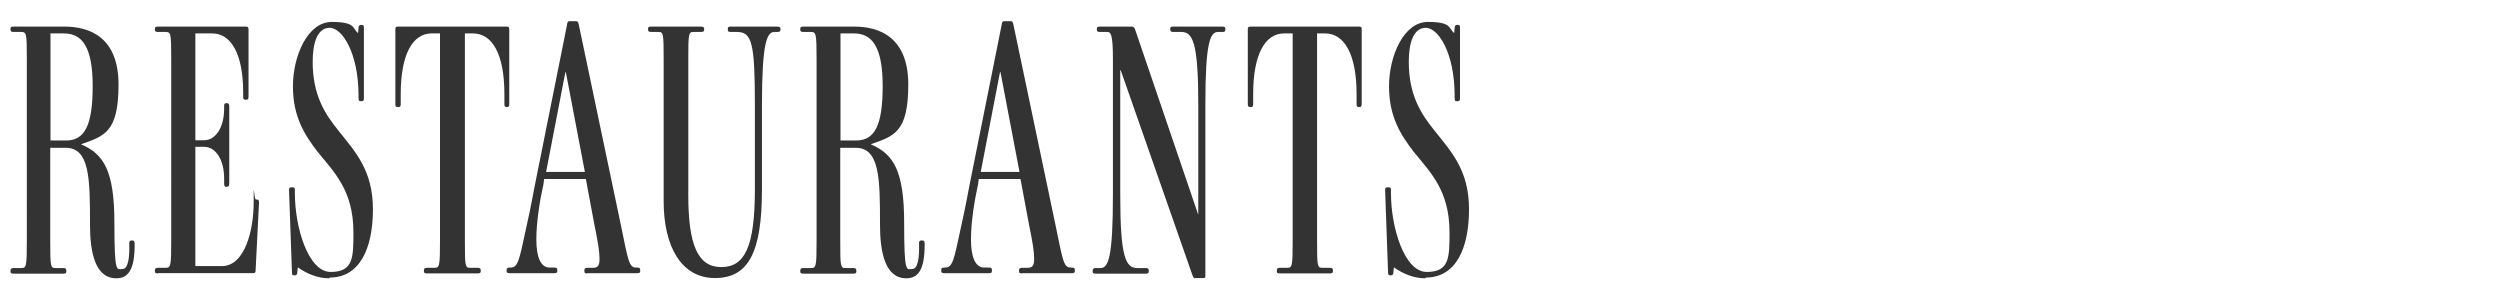
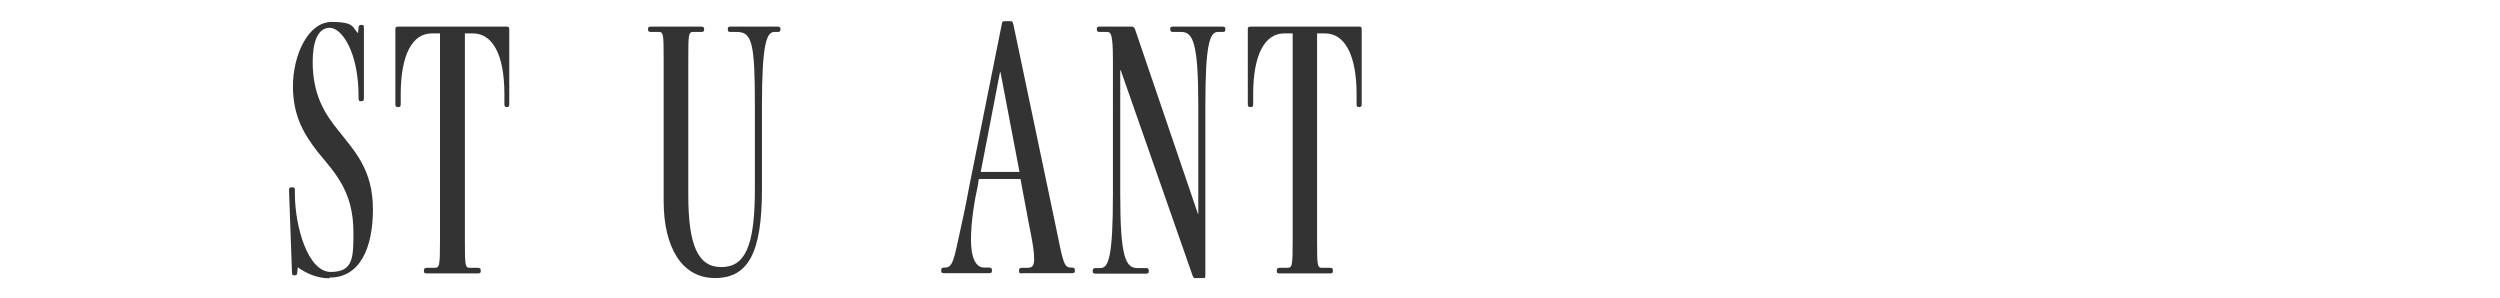
<svg xmlns="http://www.w3.org/2000/svg" id="Additional_List_-_Original" data-name="Additional List - Original" version="1.1" viewBox="0 0 1025 122">
  <defs>
    <style>
      .cls-1 {
        fill: #333;
        stroke-width: 0px;
      }
    </style>
  </defs>
-   <path class="cls-1" d="M33.3,59.2h0c9.3,4,13.6,10.9,13.6,32.2s1,18.9,3.3,18.9,3-4.5,2.8-10.5c0-.8.2-1.2.9-1.2h.4c.6,0,.9.3.9,1.4.1,10.8-2.8,14.1-7.5,14.1-8.8,0-10.8-10.9-10.8-22,0-18.9-.1-31.5-10-31.5h-6.3v37.9c0,10.9.1,11.4,2.2,11.4h3c.9,0,1.4.1,1.4,1.1v.3c0,.8-.4.9-1.4.9H5.7c-.9,0-1.4-.1-1.4-.9v-.3c0-.9.5-1.1,1.4-1.1h2.9c2.2,0,2.4-.4,2.4-11.4V24.5c0-10.9-.1-11.4-2.4-11.4h-2.9c-.9,0-1.4-.1-1.4-1v-.3c0-.8.5-.9,1.4-.9h20.7c10.2,0,22.2,4.2,22.2,23.8s-5.9,21.1-15.3,24.4ZM26.2,13.7h-5.5v43.9h6.4c7.6,0,10.9-6.1,10.9-22.3s-4.4-21.6-11.8-21.6Z" />
-   <path class="cls-1" d="M64.9,112.1c-.9,0-1.4-.1-1.4-.9v-.3c0-.9.5-1.1,1.4-1.1h2.9c2.2,0,2.4-.4,2.4-11.4V24.5c0-10.9-.1-11.4-2.4-11.4h-2.9c-.9,0-1.4-.1-1.4-1v-.3c0-.8.5-.9,1.4-.9h35.8c1,0,1.2.3,1.2,1.2v27.4c0,.9-.1,1.4-1,1.4h-.3c-.8,0-.9-.5-.9-1.4v-1.5c0-16.2-5.1-24.3-12.7-24.3h-6.9v43.8h3.6c4.8,0,8.2-5.4,8.2-12.9v-1.1c0-.8.1-1.2.9-1.2h.1c.9,0,1.1.4,1.1,1.2v31.6c0,1-.2,1.5-1.1,1.5h-.1c-.8,0-.9-.5-.9-1.5v-2c0-7.5-3.4-12.9-8.2-12.9h-3.6v48.9h10.9c9.4,0,13-14.8,13-25.9s.1-1.4.9-1.4h.3c.9,0,1,.5,1,1.4l-1.4,27.6c0,.9-.1,1.2-1.3,1.2h-38.7Z" />
  <path class="cls-1" d="M135,114.1c-4.8,0-9.3-1.9-12.9-4.5l-.2,1.9c0,.9-.3,1.4-1,1.4h-.3c-.8,0-.9-.5-.9-1.4l-1.2-33.4c0-.9.1-1.3,1-1.3h.5c.8,0,.9.4.9,1.3v1.2c0,13.8,5.4,32.2,14.7,32.2s9.3-6,9.3-16.3c0-17.1-7.9-24.6-14.8-33.1-5.1-6.7-10-14.1-10-26.7s6.1-26.4,15.9-26.4,8.4,2.5,10.8,4.6l.2-2.1c0-.9.3-1.3,1.2-1.3h.1c.8,0,.9.4.9,1.3v28.6c0,.9-.1,1.4-1,1.4h-.3c-.8,0-.9-.5-.9-1.4v-.8c0-17.8-6.8-27.9-11.8-27.9s-7,6-7,13.9c0,13.6,4.9,21.3,10.6,28.3,6.6,8.4,14.1,16,14.1,32.2s-5.5,28-17.7,28Z" />
  <path class="cls-1" d="M175.2,112.1c-.9,0-1.4-.1-1.4-.9v-.3c0-.9.5-1.1,1.4-1.1h2.8c2.2,0,2.4-.4,2.4-11.4V13.7h-3.4c-7.8,0-12.7,8.5-12.7,24.9v3.9c0,.9-.1,1.4-.9,1.4h-.3c-.9,0-1-.5-1-1.4V12.1c0-.9.1-1.2,1.4-1.2h44.1c1,0,1.2.3,1.2,1.2v30.4c0,.9-.1,1.4-1,1.4h-.1c-.8,0-.9-.5-.9-1.4v-3.9c0-16.3-4.9-24.9-12.9-24.9h-3.3v84.7c0,10.9.1,11.4,2.2,11.4h2.9c.9,0,1.4.1,1.4,1.1v.3c0,.8-.5.9-1.4.9h-20.2Z" />
-   <path class="cls-1" d="M240.9,112.1c-.9,0-1.3-.1-1.3-.9v-.3c0-.9.4-1.1,1.3-1.1h2.1c1.9,0,2.8-.6,2.8-3.6s-.6-6.9-2.1-14.1l-3.5-18.7h-17.1l-.3,2.2c-1.5,6.8-2.9,15.4-2.9,22.6s1.8,11.5,5.4,11.5h1.8c.9,0,1.4.1,1.4,1.1v.3c0,.8-.5.9-1.4.9h-18c-.9,0-1.4-.1-1.4-.9v-.3c0-.9.4-1.1,1.4-1.1h.3c3,0,3.6-3.7,5.8-13.8,1.1-4.8,2.7-12.4,4-19.5l13.3-66.3c.1-.9.3-1.4.9-1.4h2.7c.7,0,.9.1,1.2,1.4l17.2,81.9c3.1,15.1,3.4,17.7,6.3,17.7h.3c.9,0,1.4.1,1.4,1.1v.3c0,.8-.5.9-1.4.9h-20.5ZM231.9,29.6h-.1l-7.9,40.9h15.9l-7.8-40.9Z" />
  <path class="cls-1" d="M317.5,13.1c-3.1,0-5.1,4.5-5.1,30v34.6c0,26.1-5.7,36.3-19.3,36.3s-21-12.7-21-31.5V24.5c0-10.9-.1-11.4-2.2-11.4h-2.8c-.9,0-1.4-.1-1.4-1v-.3c0-.8.4-.9,1.4-.9h20.2c.9,0,1.4.2,1.4.9v.3c0,.9-.5,1-1.4,1h-2.9c-2.1,0-2.2.5-2.2,11.4v55.5c0,20.4,3.9,29.5,13.5,29.5s13.8-8.1,13.8-31.9v-34.5c0-25.6-1.2-30-7.4-30h-2.4c-.9,0-1.3-.1-1.3-1v-.3c0-.8.4-.9,1.3-.9h18.9c.9,0,1.4.2,1.4.9v.3c0,.9-.5,1-1.4,1h-1Z" />
-   <path class="cls-1" d="M357.1,59.2h0c9.3,4,13.6,10.9,13.6,32.2s1,18.9,3.3,18.9,3-4.5,2.8-10.5c0-.8.2-1.2.9-1.2h.5c.6,0,.9.3.9,1.4.1,10.8-2.8,14.1-7.5,14.1-8.8,0-10.8-10.9-10.8-22,0-18.9-.1-31.5-10-31.5h-6.3v37.9c0,10.9.1,11.4,2.2,11.4h3c.9,0,1.4.1,1.4,1.1v.3c0,.8-.4.9-1.4.9h-20.2c-.9,0-1.4-.1-1.4-.9v-.3c0-.9.5-1.1,1.4-1.1h2.9c2.2,0,2.4-.4,2.4-11.4V24.5c0-10.9-.2-11.4-2.4-11.4h-2.9c-.9,0-1.4-.1-1.4-1v-.3c0-.8.5-.9,1.4-.9h20.7c10.2,0,22.2,4.2,22.2,23.8s-5.9,21.1-15.3,24.4ZM350.1,13.7h-5.5v43.9h6.4c7.6,0,10.9-6.1,10.9-22.3s-4.4-21.6-11.8-21.6Z" />
  <path class="cls-1" d="M419.1,112.1c-.9,0-1.3-.1-1.3-.9v-.3c0-.9.4-1.1,1.3-1.1h2.1c1.9,0,2.8-.6,2.8-3.6s-.6-6.9-2.1-14.1l-3.5-18.7h-17.1l-.3,2.2c-1.5,6.8-2.9,15.4-2.9,22.6s1.8,11.5,5.4,11.5h1.8c.9,0,1.4.1,1.4,1.1v.3c0,.8-.5.9-1.4.9h-18c-.9,0-1.4-.1-1.4-.9v-.3c0-.9.4-1.1,1.4-1.1h.3c3,0,3.6-3.7,5.8-13.8,1.1-4.8,2.7-12.4,4-19.5l13.3-66.3c.1-.9.3-1.4.9-1.4h2.7c.7,0,.9.1,1.2,1.4l17.2,81.9c3.1,15.1,3.4,17.7,6.3,17.7h.3c.9,0,1.4.1,1.4,1.1v.3c0,.8-.5.9-1.4.9h-20.5ZM410.1,29.6h-.1l-7.9,40.9h15.9l-7.8-40.9Z" />
  <path class="cls-1" d="M489.9,114.1c-.3,0-.6-.3-.9-1l-29.5-84.3h-.2v51c0,25.6,2.2,30.1,7,30.1h3.3c.9,0,1.4.1,1.4,1.1v.3c0,.8-.5.9-1.4.9h-20.2c-.9,0-1.4-.1-1.4-.9v-.3c0-.9.5-1.1,1.4-1.1h1.8c3.3,0,5.1-4.6,5.1-30.1V24.5c0-10.9-.9-11.4-2.5-11.4h-2.7c-.9,0-1.4-.1-1.4-1v-.3c0-.8.5-.9,1.4-.9h12.9c.6,0,1.1.3,1.4,1.2l25.8,75.7h.1v-44.7c0-25.6-2.2-30-7-30h-3.1c-.9,0-1.4-.1-1.4-1v-.3c0-.8.4-.9,1.4-.9h19.9c.9,0,1.3.2,1.3.9v.3c0,.9-.4,1-1.3,1h-1.7c-3.3,0-5.2,4.5-5.2,30v69.9c0,.8-.1,1-.8,1h-3.4Z" />
  <path class="cls-1" d="M524.8,112.1c-.9,0-1.3-.1-1.3-.9v-.3c0-.9.4-1.1,1.3-1.1h2.8c2.2,0,2.4-.4,2.4-11.4V13.7h-3.5c-7.8,0-12.7,8.5-12.7,24.9v3.9c0,.9-.1,1.4-.9,1.4h-.3c-.9,0-1-.5-1-1.4V12.1c0-.9.1-1.2,1.4-1.2h44.1c1.1,0,1.2.3,1.2,1.2v30.4c0,.9-.1,1.4-1,1.4h-.2c-.8,0-.9-.5-.9-1.4v-3.9c0-16.3-5-24.9-12.9-24.9h-3.3v84.7c0,10.9.1,11.4,2.2,11.4h2.9c.9,0,1.4.1,1.4,1.1v.3c0,.8-.5.9-1.4.9h-20.2Z" />
-   <path class="cls-1" d="M584.4,114.1c-4.8,0-9.3-1.9-12.9-4.5l-.2,1.9c0,.9-.3,1.4-1,1.4h-.3c-.8,0-.9-.5-.9-1.4l-1.2-33.4c0-.9.1-1.3,1-1.3h.5c.8,0,.9.4.9,1.3v1.2c0,13.8,5.4,32.2,14.7,32.2s9.3-6,9.3-16.3c0-17.1-7.9-24.6-14.8-33.1-5.1-6.7-10-14.1-10-26.7s6.1-26.4,15.9-26.4,8.4,2.5,10.8,4.6l.2-2.1c0-.9.3-1.3,1.2-1.3h.1c.8,0,.9.4.9,1.3v28.6c0,.9-.1,1.4-1,1.4h-.3c-.8,0-.9-.5-.9-1.4v-.8c0-17.8-6.8-27.9-11.8-27.9s-7,6-7,13.9c0,13.6,4.9,21.3,10.6,28.3,6.6,8.4,14.1,16,14.1,32.2s-5.5,28-17.7,28Z" />
</svg>